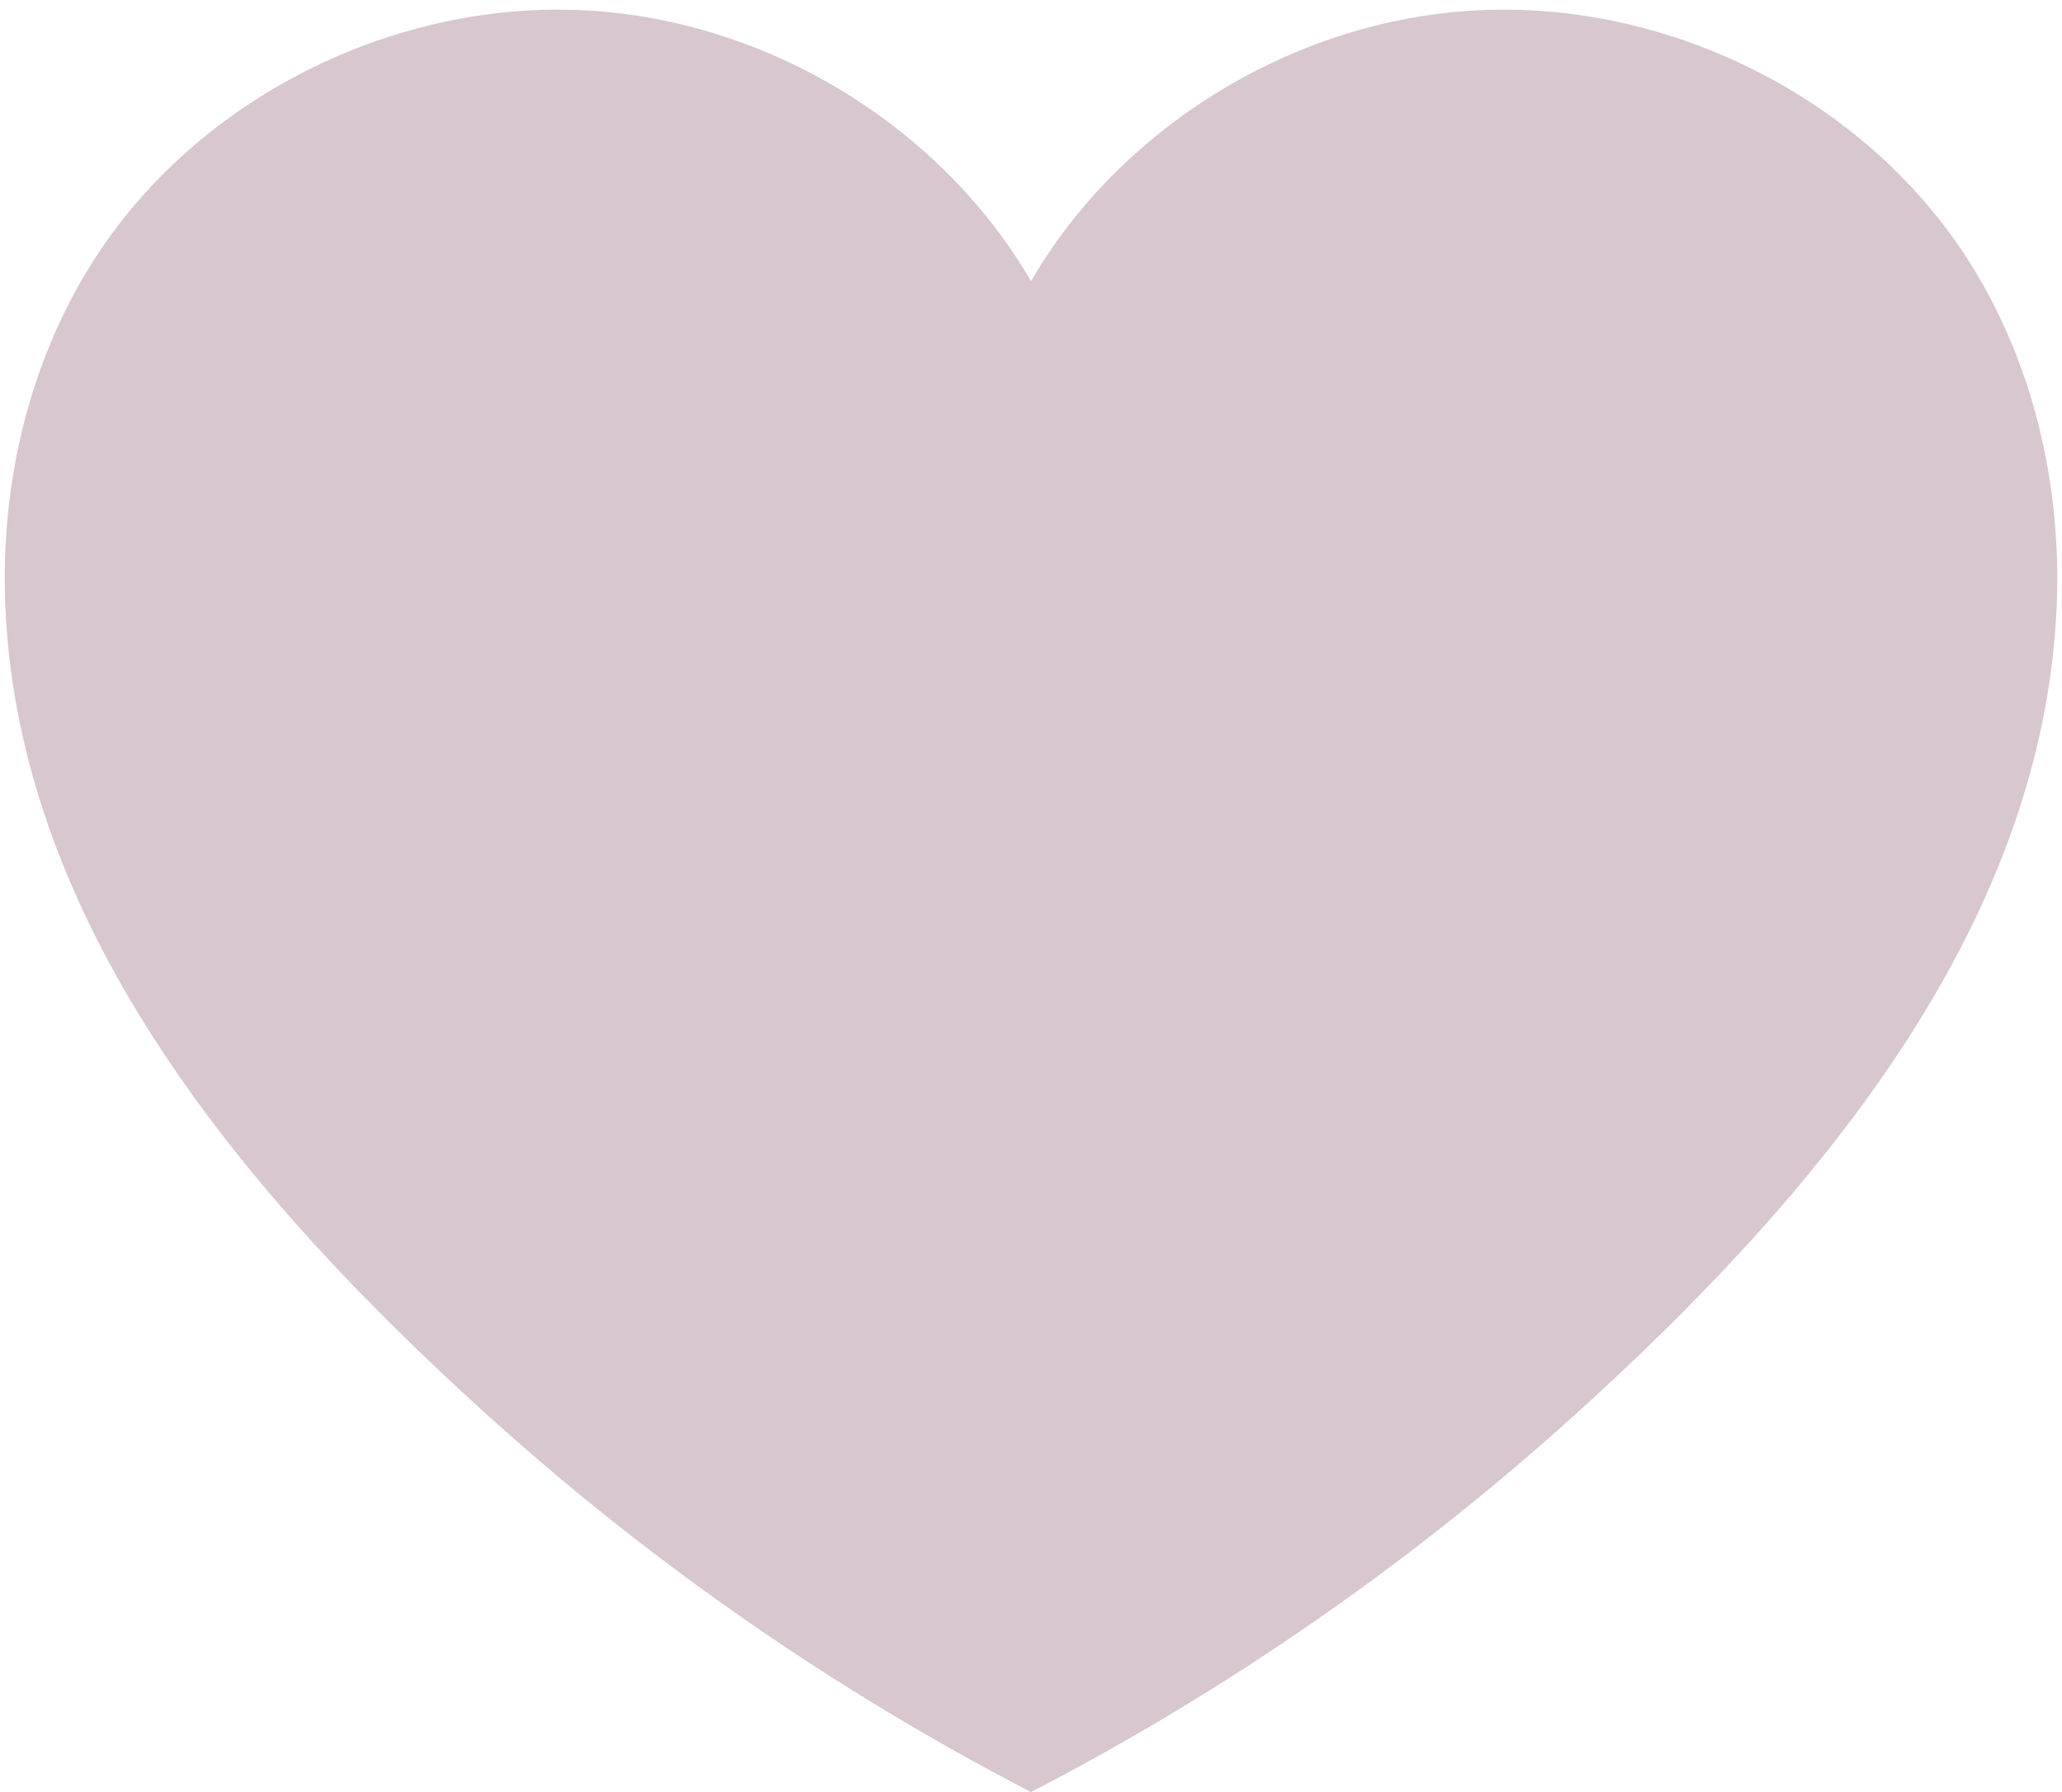
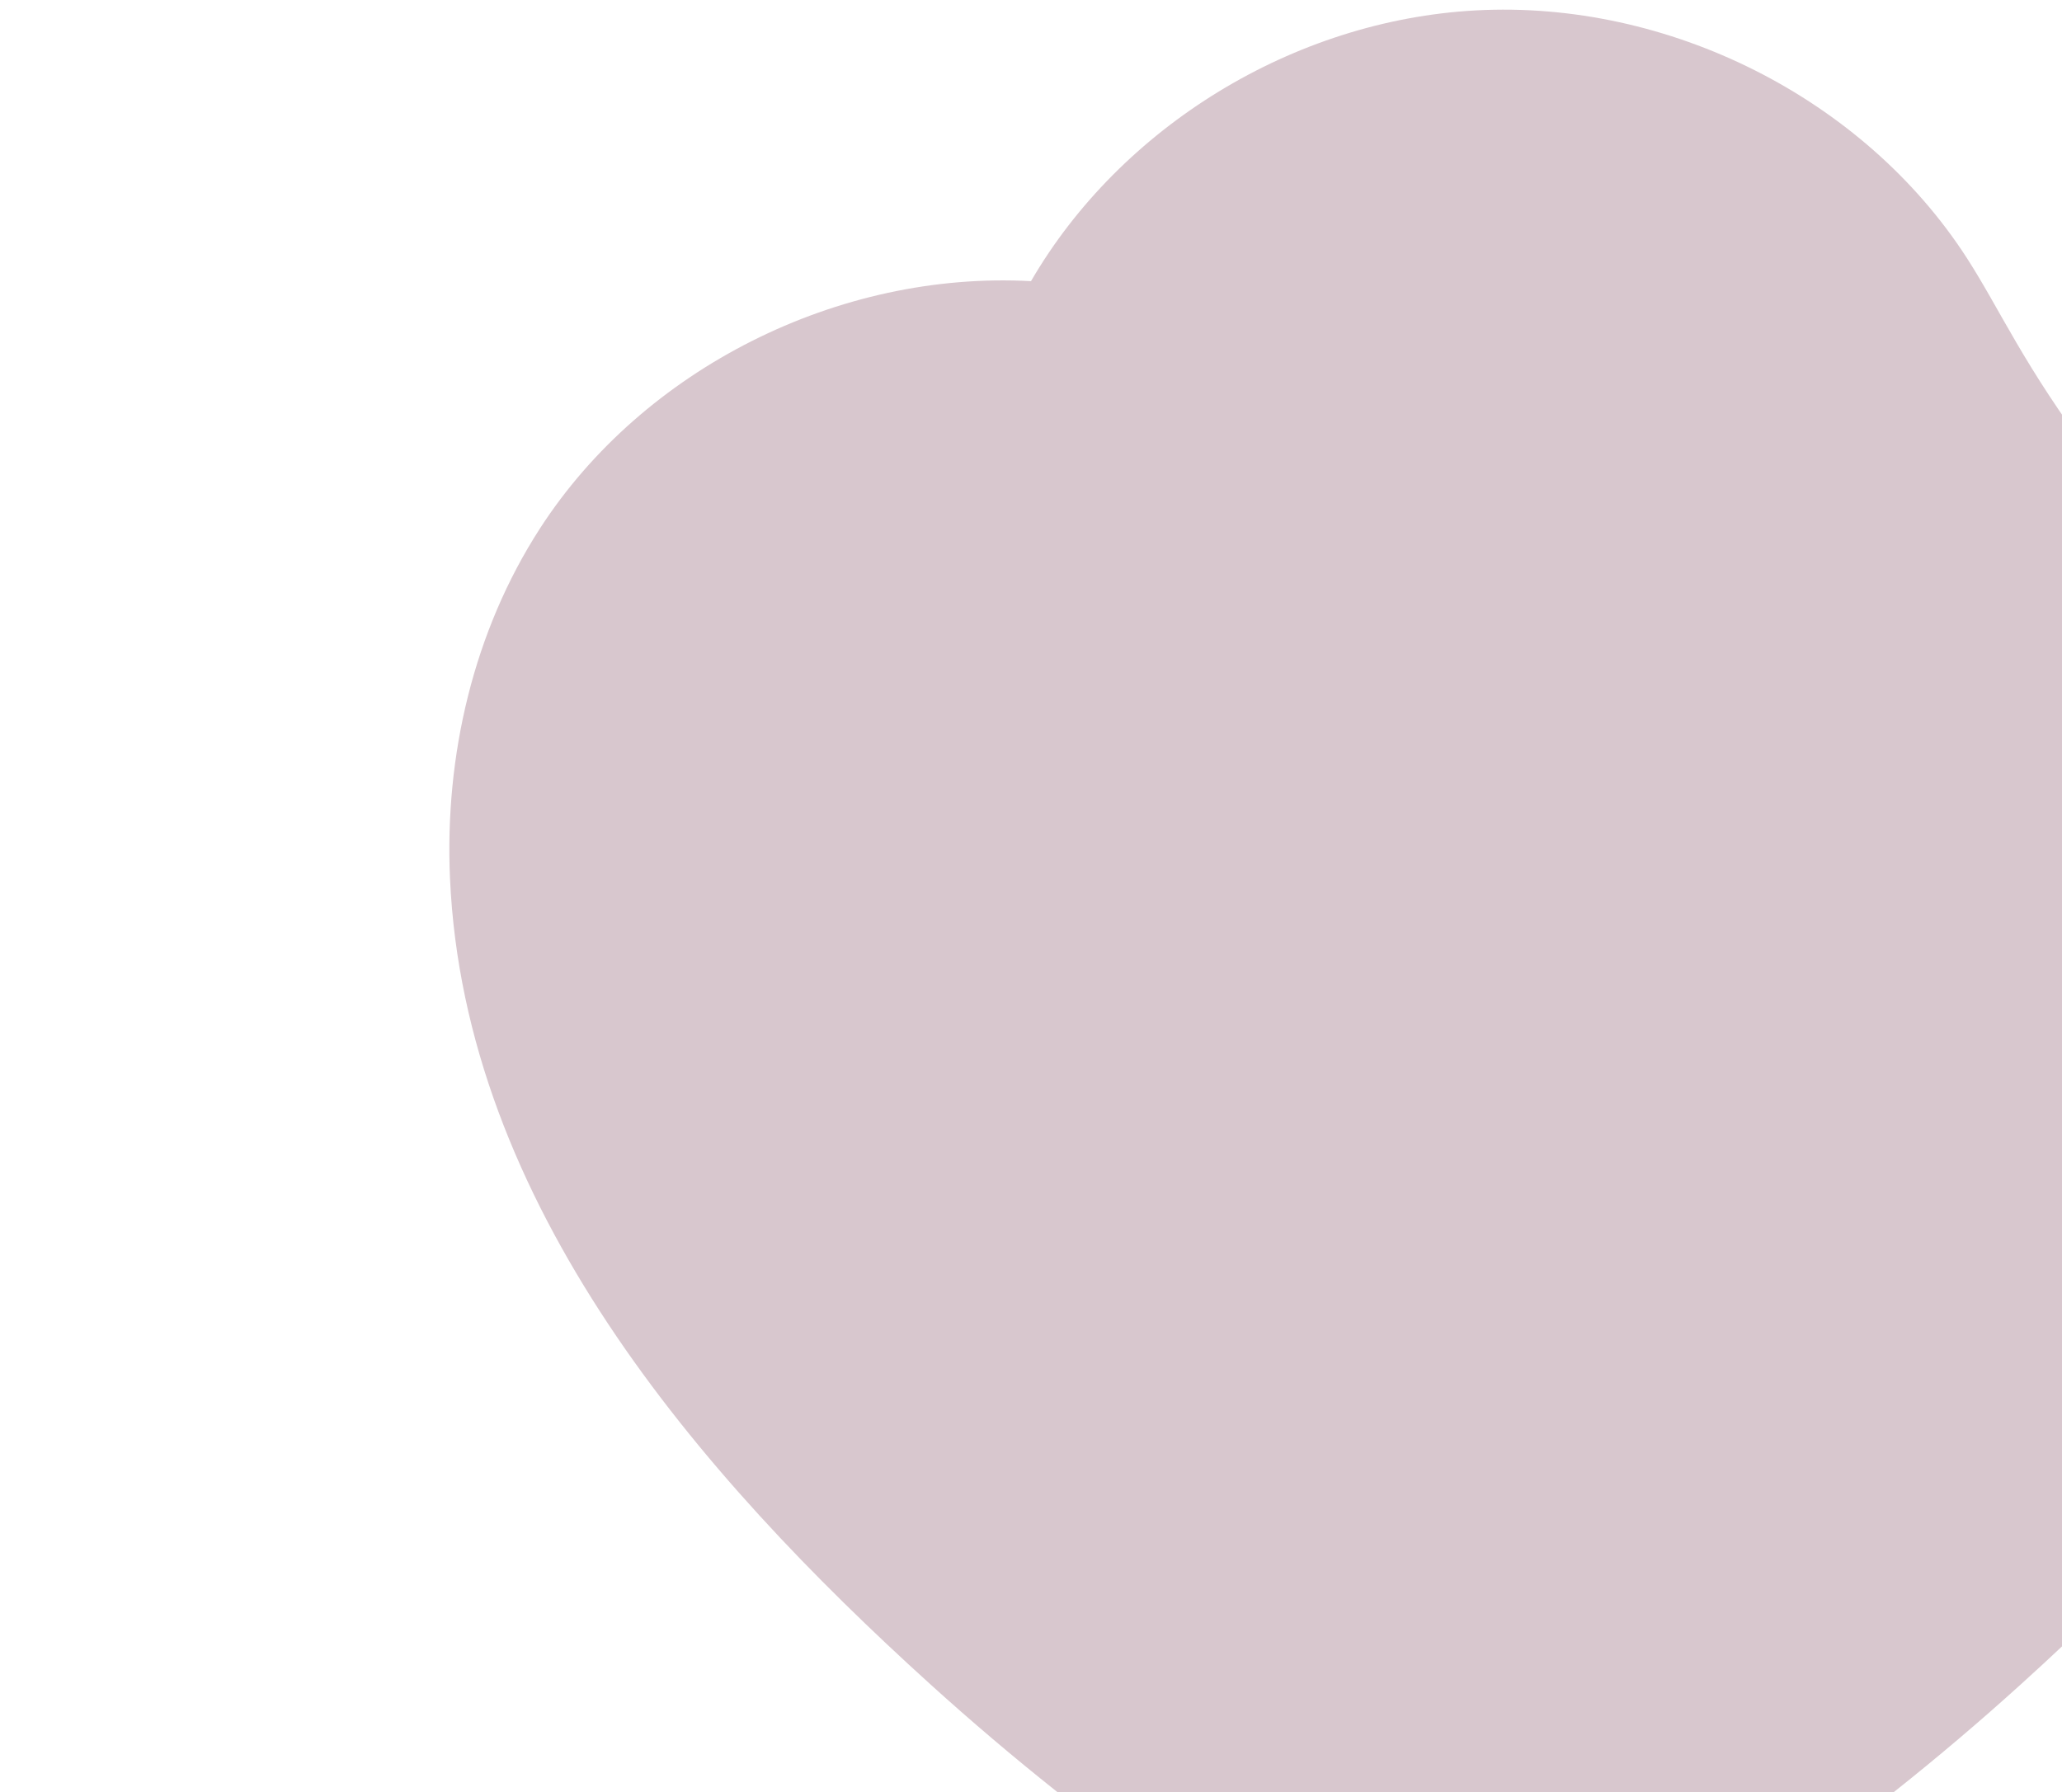
<svg xmlns="http://www.w3.org/2000/svg" fill="#000000" height="699.1" preserveAspectRatio="xMidYMid meet" version="1" viewBox="29.9 99.6 804.2 699.1" width="804.2" zoomAndPan="magnify">
  <g id="change1_1">
-     <path d="M796.879,200.067C756.666,137.871,680.593,99.569,605.416,103.66 c-70.959,3.86-138.405,45.337-173.416,105.613c-35.011-60.276-102.457-101.753-173.406-105.613 c-75.186-4.092-151.259,34.21-191.472,96.407c-26.037,40.271-37.231,88.87-35.127,136.456 c5.607,126.825,96.552,232.235,187.38,314.494c63.943,57.921,135.596,107.717,212.635,147.621 c77.039-39.904,148.673-89.7,212.626-147.621c90.819-82.259,181.764-187.67,187.37-314.494 C834.11,288.937,822.915,240.338,796.879,200.067z" fill="#d8c7ce" />
+     <path d="M796.879,200.067C756.666,137.871,680.593,99.569,605.416,103.66 c-70.959,3.86-138.405,45.337-173.416,105.613c-75.186-4.092-151.259,34.21-191.472,96.407c-26.037,40.271-37.231,88.87-35.127,136.456 c5.607,126.825,96.552,232.235,187.38,314.494c63.943,57.921,135.596,107.717,212.635,147.621 c77.039-39.904,148.673-89.7,212.626-147.621c90.819-82.259,181.764-187.67,187.37-314.494 C834.11,288.937,822.915,240.338,796.879,200.067z" fill="#d8c7ce" />
  </g>
</svg>